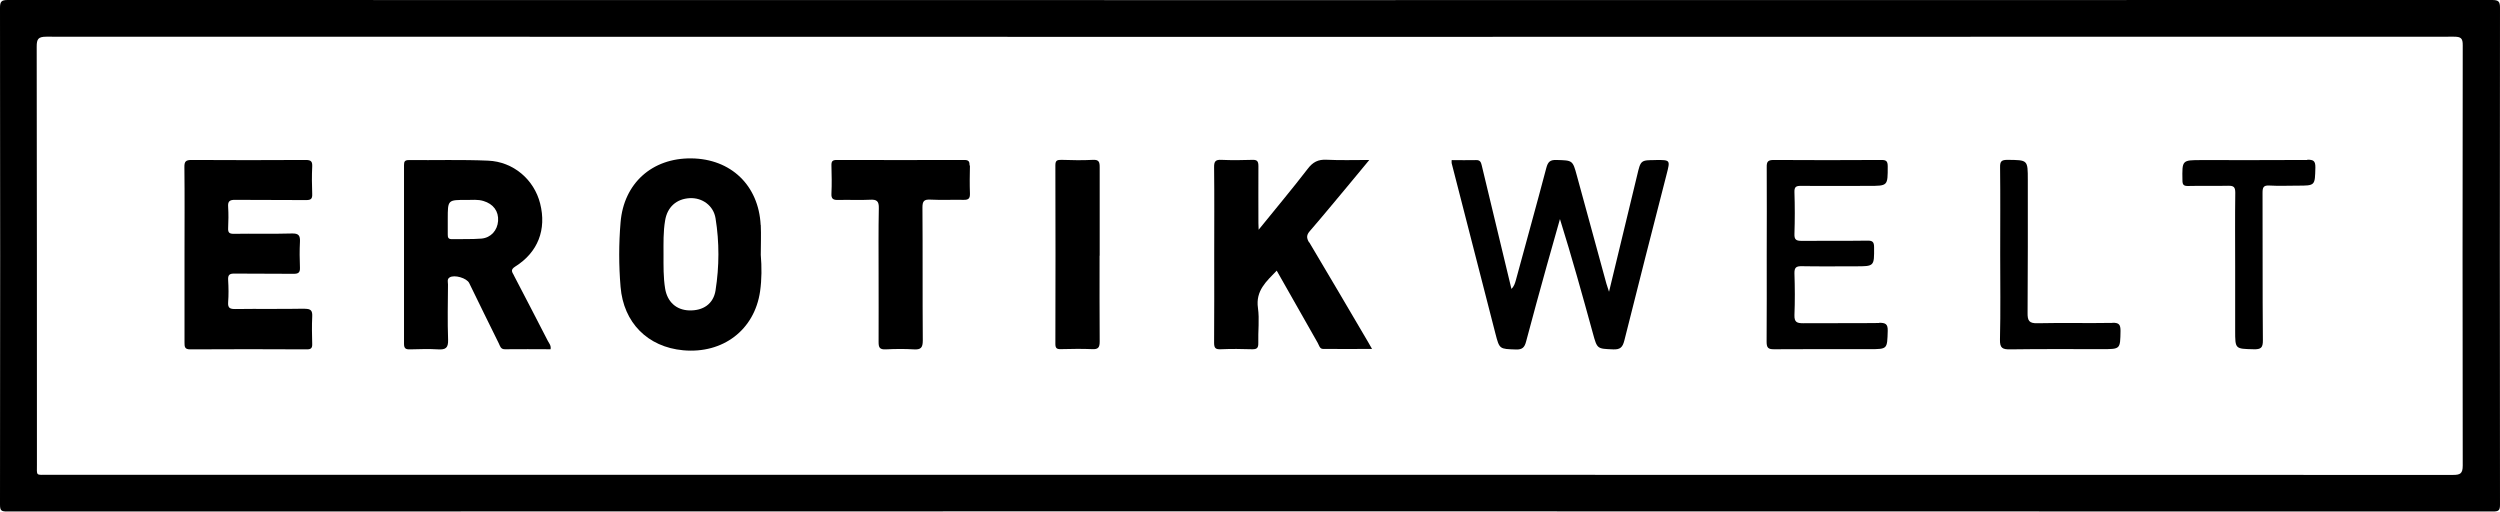
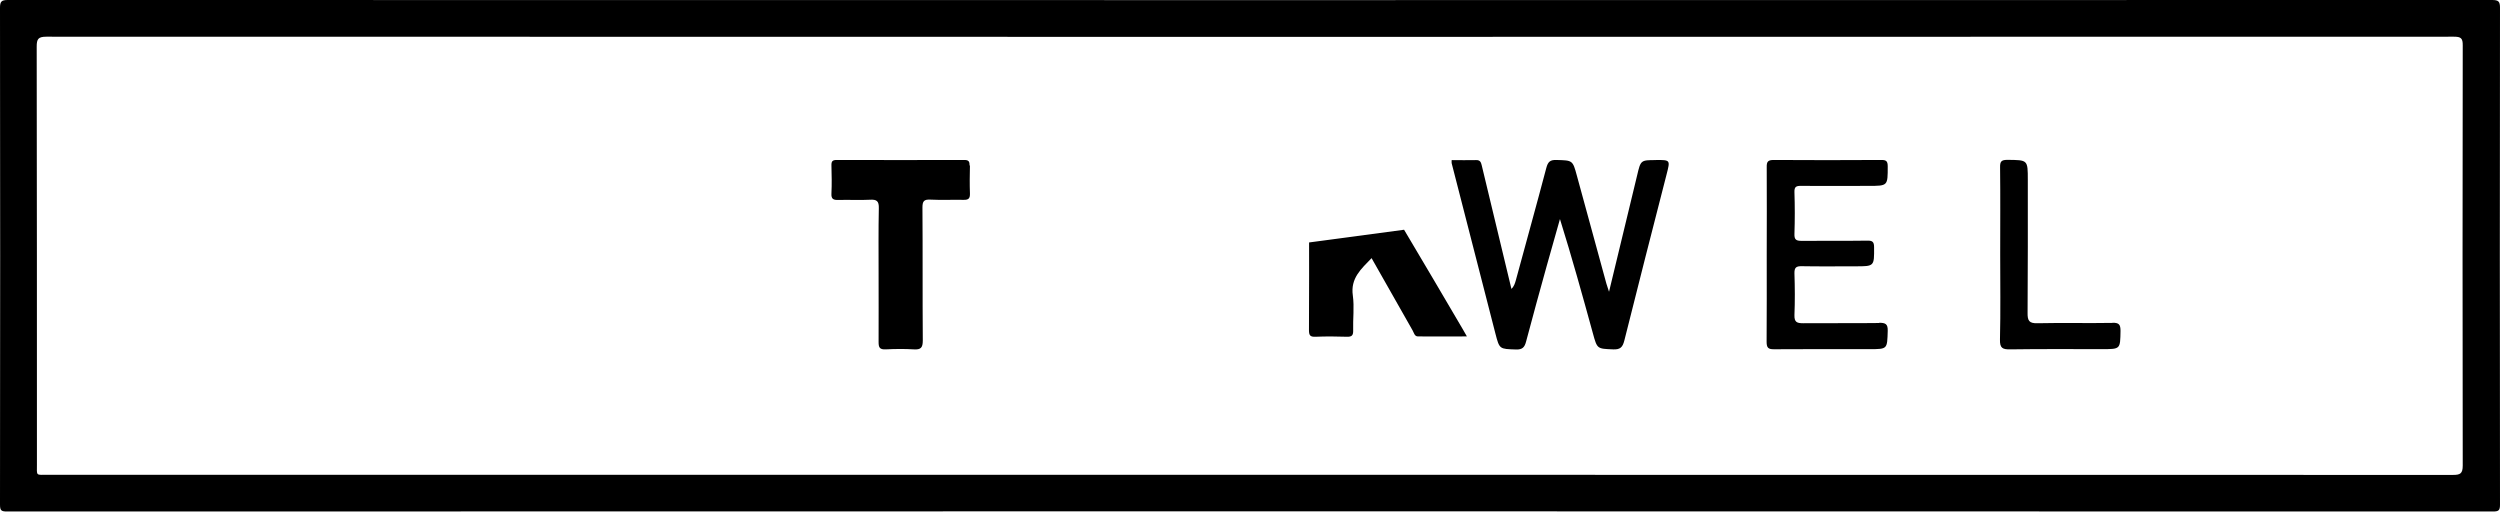
<svg xmlns="http://www.w3.org/2000/svg" id="Ebene_1" data-name="Ebene 1" viewBox="0 0 220.04 45.03">
  <path d="m220.04.69C220.04.13,219.91,0,219.34,0c-36.44.01-72.88.01-109.33.01S37.13.01.69,0C.13,0,0,.13,0,.69.02,15.26.02,29.84,0,44.41c0,.51.1.61.61.61,72.94-.02,145.87-.02,218.81,0,.51,0,.62-.1.62-.61-.02-14.58-.02-29.15,0-43.72m-4.14,41.11c-35.32-.01-70.63-.01-105.95-.01s-70.48,0-105.73,0c-1.1,0-.97.13-.97-.94,0-12.25,0-24.5-.02-36.75,0-.66.13-.87.85-.87,70.63.02,141.27.02,211.9,0,.62,0,.79.13.78.77-.02,12.32-.02,24.65,0,36.97,0,.72-.22.83-.87.83" />
-   <path d="m115.22,21.34c-.25-.42-.23-.67.09-1.03,1.11-1.28,2.19-2.6,3.28-3.9.61-.74,1.22-1.47,1.93-2.33-1.37,0-2.56.04-3.75-.02-.75-.04-1.22.2-1.68.81-1.36,1.77-2.8,3.48-4.31,5.35-.01-.3-.02-.44-.02-.58,0-1.67-.01-3.35,0-5.02,0-.42-.11-.57-.54-.55-.9.03-1.8.04-2.7,0-.52-.03-.67.12-.66.65.03,2.57.01,5.15.01,7.72s.01,5.15-.01,7.72c0,.46.11.6.58.58.92-.04,1.85-.03,2.77,0,.44.01.55-.14.54-.56-.03-1.02.11-2.06-.03-3.07-.22-1.53.74-2.34,1.65-3.29,1.22,2.16,2.41,4.26,3.61,6.36.12.21.17.53.47.53,1.41.02,2.81,0,4.31,0-.16-.29-.26-.46-.36-.63-1.72-2.92-3.43-5.85-5.17-8.76" />
+   <path d="m115.22,21.34s.01,5.15-.01,7.72c0,.46.11.6.58.58.92-.04,1.85-.03,2.77,0,.44.01.55-.14.54-.56-.03-1.02.11-2.06-.03-3.07-.22-1.53.74-2.34,1.65-3.29,1.22,2.16,2.41,4.26,3.61,6.36.12.21.17.53.47.53,1.41.02,2.81,0,4.31,0-.16-.29-.26-.46-.36-.63-1.72-2.92-3.43-5.85-5.17-8.76" />
  <path d="m145.77,14.09c-1.37,0-1.36,0-1.68,1.36-.8,3.34-1.61,6.68-2.47,10.23-.12-.39-.18-.55-.23-.71-.87-3.17-1.73-6.34-2.6-9.51-.37-1.37-.38-1.34-1.8-1.38-.56-.02-.75.17-.89.7-.87,3.3-1.79,6.59-2.68,9.88-.08.29-.17.56-.39.77-.87-3.63-1.75-7.27-2.62-10.9-.06-.26-.15-.45-.48-.44-.72.02-1.44,0-2.16,0,0,.14-.02.21,0,.28,1.28,5,2.56,9.99,3.85,14.99.36,1.39.36,1.35,1.81,1.4.57.02.76-.2.89-.7.59-2.24,1.21-4.47,1.83-6.71.38-1.36.77-2.71,1.15-4.07,1.05,3.36,1.98,6.71,2.9,10.06.38,1.39.38,1.35,1.78,1.41.64.03.84-.2.99-.79,1.22-4.88,2.47-9.76,3.72-14.63.32-1.25.33-1.25-.93-1.25" />
-   <path d="m26.8,27.17c-2.02.04-4.05,0-6.08.03-.45,0-.68-.06-.64-.6.05-.64.04-1.3,0-1.95-.03-.48.14-.58.59-.57,1.73.02,3.45,0,5.18.02.41,0,.57-.11.55-.55-.03-.75-.04-1.5,0-2.25.03-.56-.1-.77-.72-.75-1.7.05-3.4,0-5.1.03-.39,0-.52-.1-.5-.5.03-.62.04-1.25,0-1.87-.04-.5.14-.63.63-.62,2.07.02,4.15,0,6.23.02.42,0,.56-.1.54-.54-.03-.8-.04-1.6,0-2.4.02-.45-.09-.59-.57-.59-3.35.02-6.7.02-10.05,0-.49,0-.64.12-.63.62.03,2.57.01,5.15.01,7.72s0,5.15,0,7.72c0,.36,0,.61.49.61,3.43-.02,6.85-.02,10.28,0,.35,0,.48-.1.47-.46-.02-.8-.04-1.6,0-2.4.03-.54-.1-.72-.68-.71" />
  <path d="m165.4,28.43c-2.23.03-4.45,0-6.68.02-.55,0-.8-.08-.78-.72.05-1.22.04-2.45,0-3.67-.01-.5.14-.64.64-.63,1.57.03,3.15.01,4.73.01,1.67,0,1.65,0,1.64-1.68,0-.46-.13-.59-.59-.58-1.93.03-3.85,0-5.78.02-.47,0-.66-.09-.64-.61.04-1.22.04-2.45,0-3.67-.02-.49.16-.57.6-.56,1.98.02,3.95,0,5.93,0,1.7,0,1.68,0,1.68-1.71,0-.47-.13-.58-.59-.57-3.15.02-6.3.02-9.45,0-.51,0-.62.16-.61.63.02,2.58,0,5.15,0,7.72s.01,5.1-.01,7.65c0,.53.14.67.67.66,2.8-.02,5.6-.01,8.4-.01,1.58,0,1.54,0,1.59-1.6.02-.63-.21-.72-.76-.72" />
  <path d="m85.34,14.57c0-.33-.06-.49-.45-.49-3.75.01-7.5.01-11.25,0-.37,0-.47.12-.46.48.02.83.04,1.65,0,2.47-.03.5.18.58.61.57.92-.03,1.85.03,2.77-.02.61-.04.81.12.79.76-.04,1.92-.02,3.85-.02,5.77s.01,4,0,6c0,.48.1.66.62.64.82-.04,1.65-.05,2.48,0,.62.04.79-.15.79-.78-.03-3.9,0-7.8-.03-11.7,0-.56.13-.73.7-.7.97.05,1.95,0,2.93.02.43.01.56-.13.55-.55-.03-.82-.02-1.65,0-2.47" />
-   <path d="m96.79,22.51c0-2.6,0-5.19,0-7.79,0-.45-.06-.68-.6-.65-.92.05-1.85.03-2.77,0-.36,0-.53.04-.53.47.02,5.24.01,10.48,0,15.73,0,.36.11.47.47.46.92-.02,1.85-.04,2.77,0,.54.03.66-.16.66-.67-.02-2.52-.01-5.04-.01-7.56" />
-   <path d="m203.08,14.08c-3.1.02-6.2.01-9.3.01-1.74,0-1.72,0-1.69,1.78,0,.38.1.51.5.5,1.17-.03,2.35.01,3.52-.02.49-.01.63.11.63.61-.03,2.18-.01,4.35-.01,6.52v5.62c0,1.63,0,1.6,1.62,1.64.65.02.83-.13.82-.81-.04-4.32-.01-8.65-.03-12.97,0-.46.08-.66.6-.63.82.05,1.65.01,2.47.01,1.58,0,1.54,0,1.58-1.6.01-.6-.19-.69-.72-.68" />
  <path d="m185.94,28.42c-2.2.04-4.4-.02-6.6.03-.75.02-.89-.22-.88-.92.03-3.9.02-7.8.02-11.7,0-1.77,0-1.74-1.79-1.76-.54,0-.66.14-.65.66.03,2.55.01,5.1.01,7.65s.04,5-.02,7.5c-.02.76.22.88.91.87,2.7-.04,5.4-.02,8.1-.02,1.6,0,1.57,0,1.6-1.6,0-.55-.12-.73-.7-.72" />
-   <path d="m45.23,24.23c-.15-.28-.34-.48.12-.77,2-1.25,2.77-3.26,2.19-5.55-.53-2.1-2.35-3.68-4.59-3.77-2.32-.1-4.65-.03-6.97-.05-.34,0-.42.12-.42.43,0,5.25,0,10.49,0,15.74,0,.41.15.5.53.49.82-.02,1.65-.05,2.47,0,.66.04.9-.12.88-.84-.06-1.62-.02-3.25-.01-4.87,0-.21-.1-.47.14-.62.41-.27,1.52.05,1.73.5.87,1.77,1.72,3.54,2.6,5.3.11.22.16.53.54.52,1.34-.02,2.68,0,4.02,0,.06-.33-.13-.52-.24-.73-.99-1.93-1.99-3.85-2.99-5.77m-1.39-4.79c-.06.82-.62,1.47-1.46,1.55-.87.07-1.74.03-2.62.05-.33,0-.35-.18-.35-.43,0-.45,0-.9,0-1.35,0-1.68,0-1.68,1.65-1.67.5,0,.99-.06,1.49.09.87.26,1.35.9,1.29,1.76" />
-   <path d="m66.95,19.8c-.18-3.49-2.62-5.82-6.1-5.86-3.46-.04-5.95,2.2-6.23,5.63-.16,1.89-.16,3.79,0,5.68.26,3.15,2.38,5.29,5.51,5.58,3.5.32,6.28-1.79,6.77-5.19.15-1.06.15-2.14.06-3.21,0-.87.04-1.75,0-2.62m-3.98,5.75c-.19,1.19-1.09,1.8-2.33,1.76-1.14-.04-1.92-.76-2.11-1.93-.16-.99-.14-1.99-.14-2.99,0-1-.03-1.99.14-2.99.19-1.18.99-1.91,2.18-1.97,1.09-.05,2.08.65,2.26,1.78.34,2.1.33,4.23,0,6.33" />
</svg>